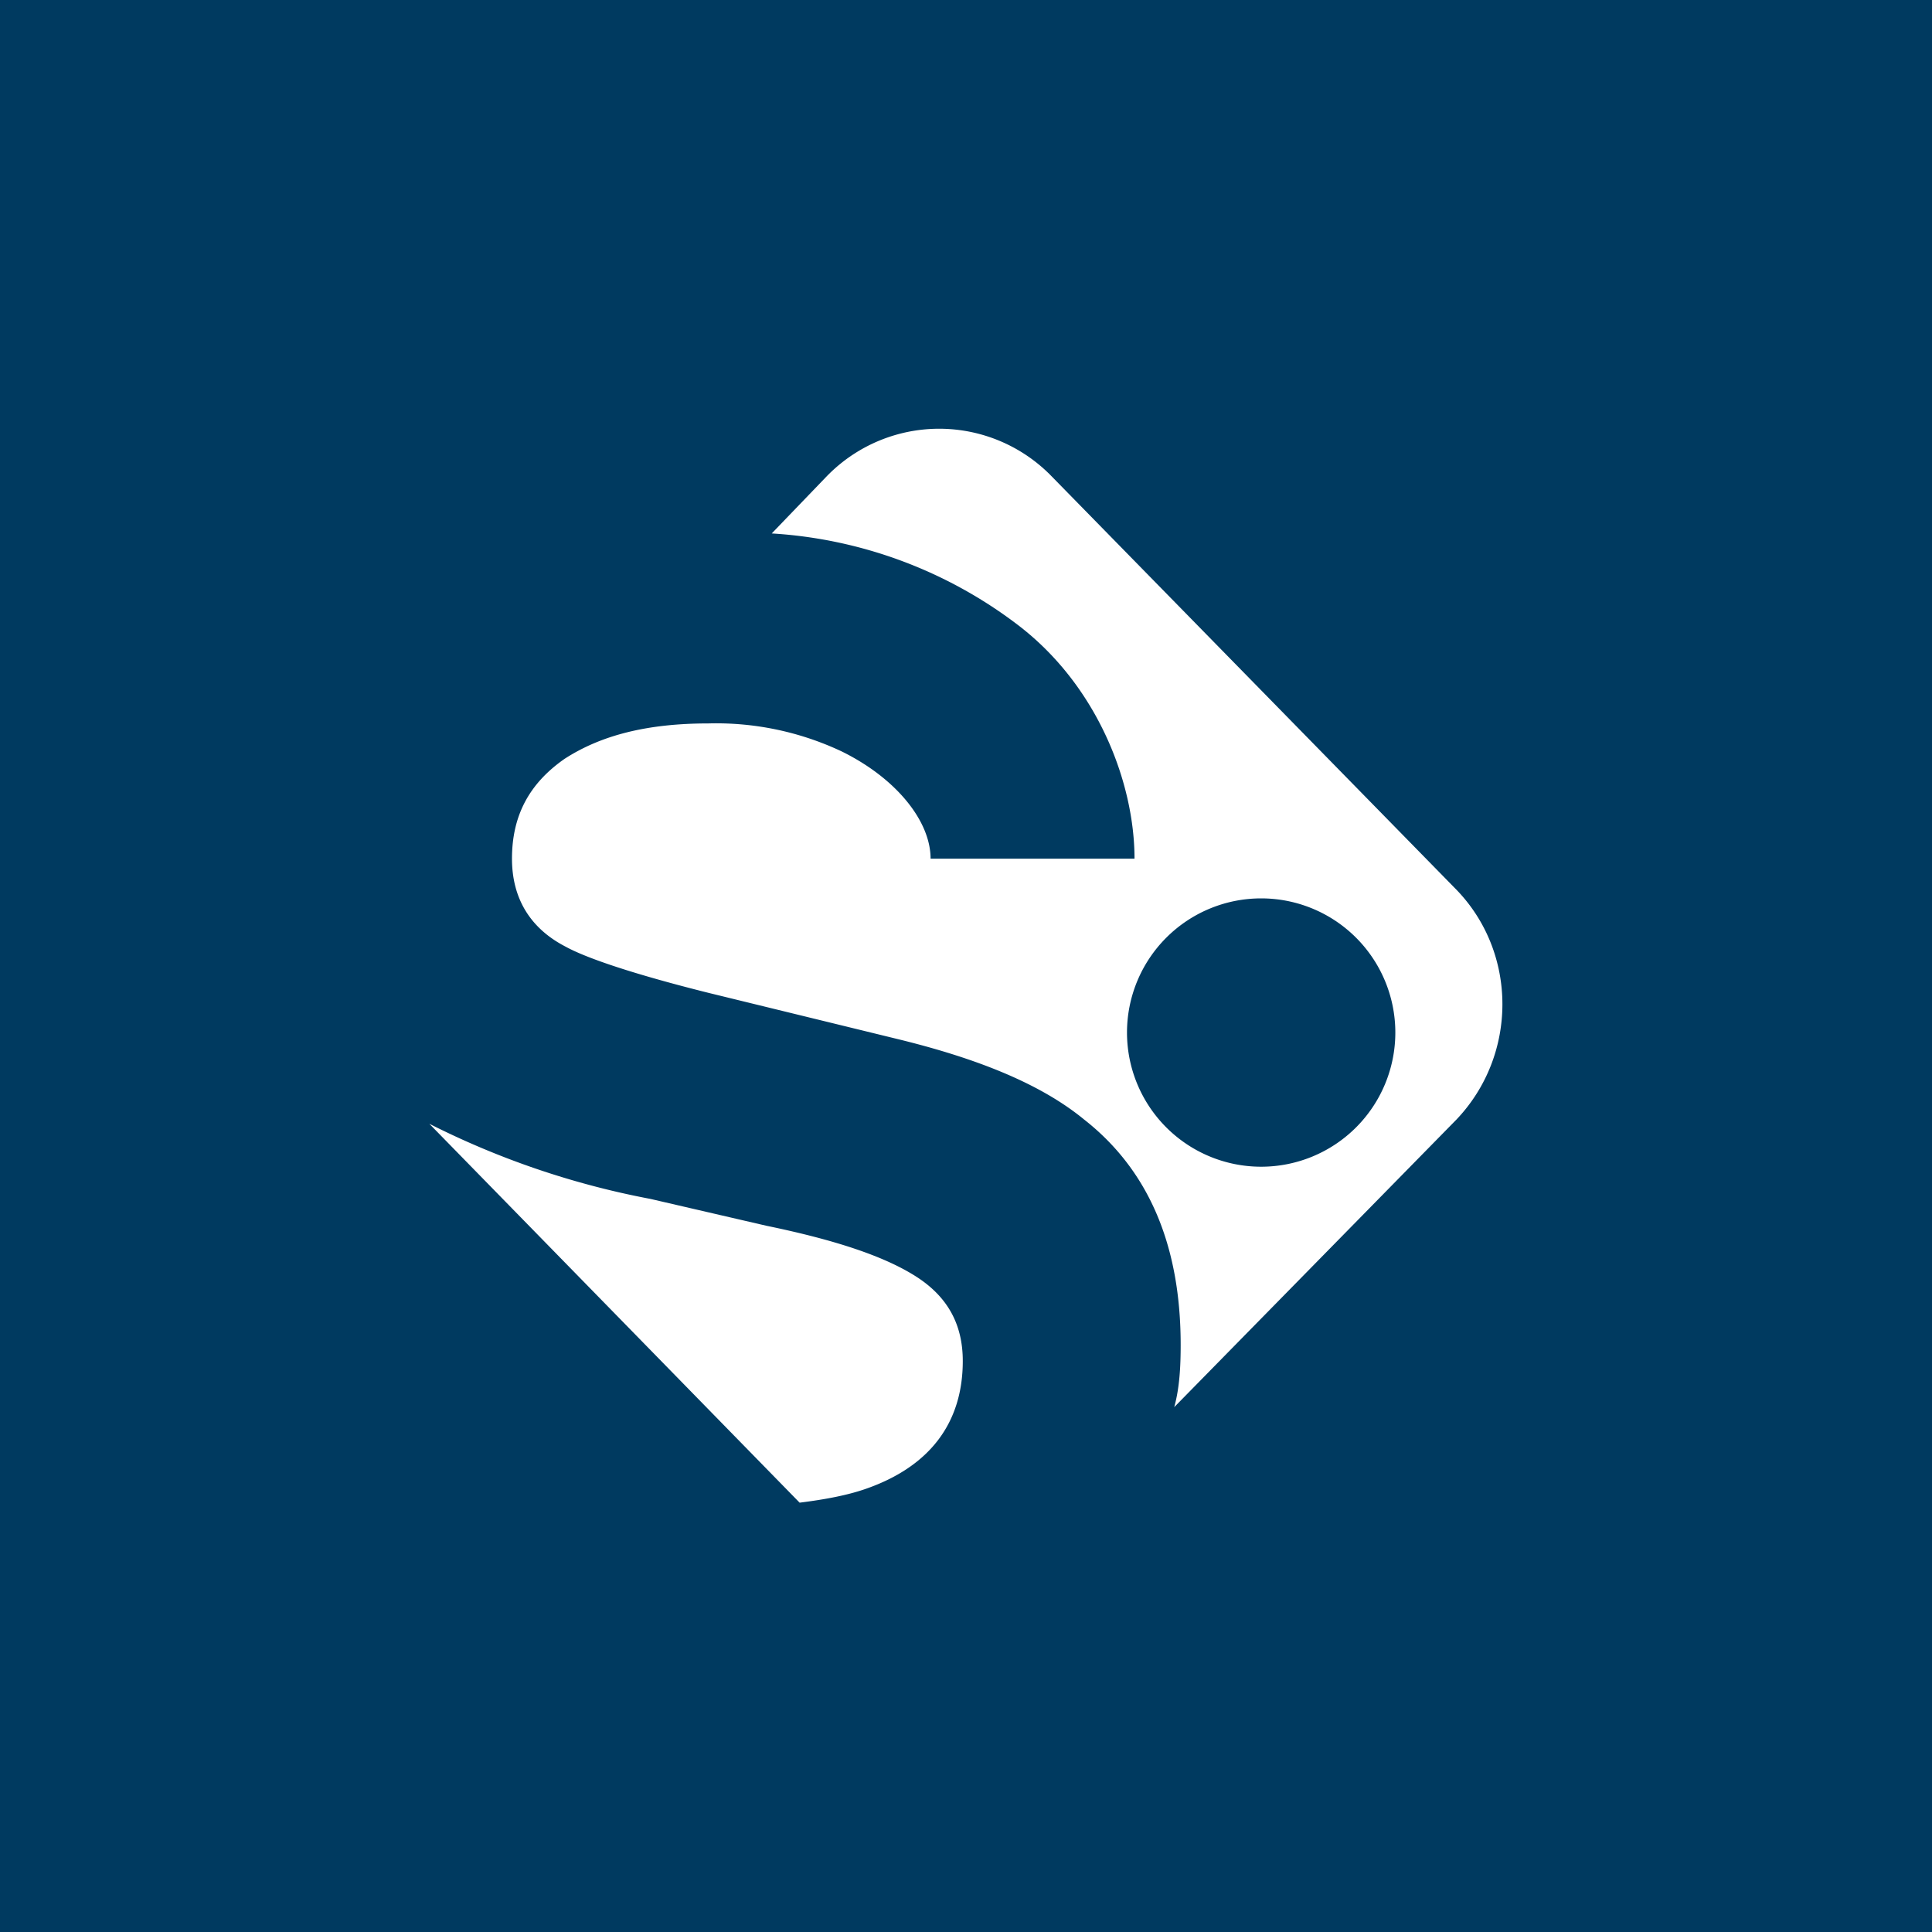
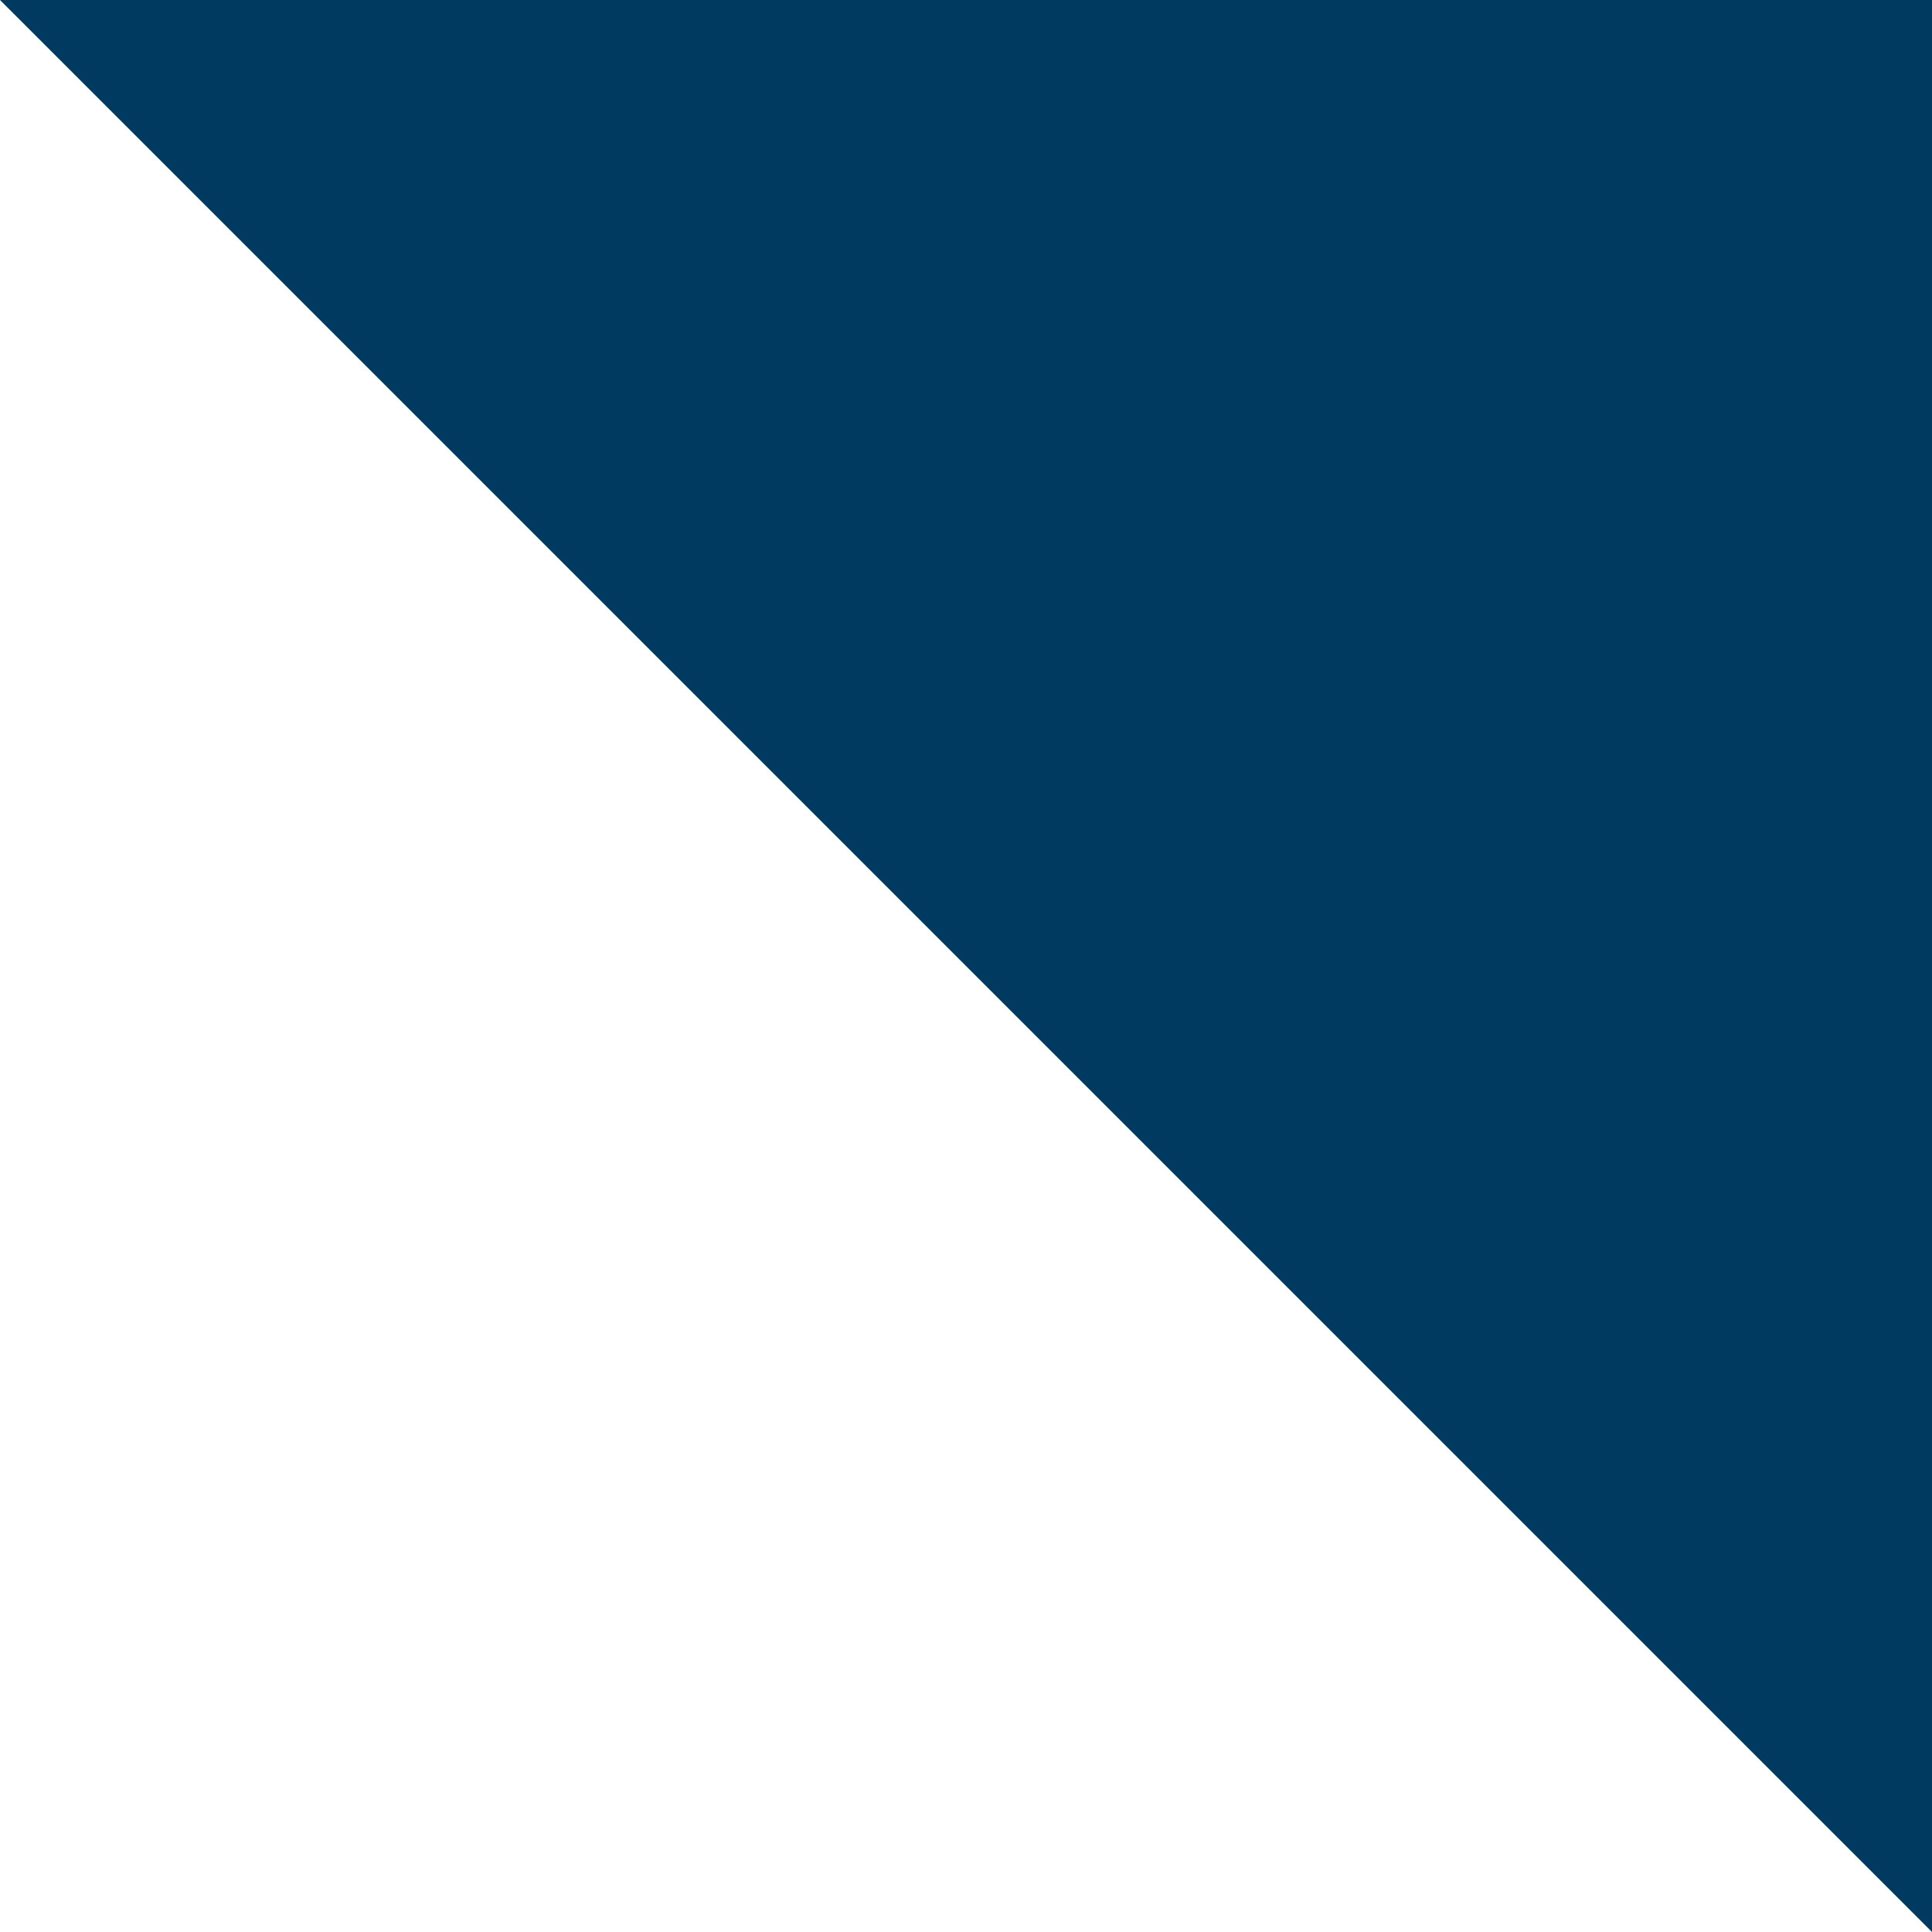
<svg xmlns="http://www.w3.org/2000/svg" width="18" height="18" viewBox="0 0 18 18">
-   <path fill="#003A60" d="M0 0h18v18H0z" />
-   <path fill-rule="evenodd" d="M13.57 8.29 9.8 4.44a1.46 1.46 0 0 0-2.1 0l-.51.53a4.2 4.2 0 0 1 2.29.85c.75.57 1.09 1.48 1.09 2.18H8.67c0-.35-.32-.75-.83-1a2.74 2.74 0 0 0-1.24-.26c-.57 0-1 .11-1.34.33-.33.23-.49.53-.49.93 0 .37.17.65.5.82.2.11.65.26 1.33.43l1.76.43c.78.19 1.35.43 1.74.75.6.47.9 1.17.9 2.1 0 .2-.01.4-.06.58l2.63-2.68c.57-.6.57-1.55 0-2.14Zm-5.04 3.6c-.3-.19-.76-.34-1.39-.47l-1.08-.25a7.75 7.75 0 0 1-2.06-.7L7.45 14c.24-.03.45-.07.62-.13.6-.21.9-.62.9-1.19 0-.34-.14-.6-.44-.79Zm3.22-1.02a1.25 1.25 0 1 0 0-2.5 1.25 1.25 0 0 0 0 2.5Z" fill="#fff" />
+   <path fill="#003A60" d="M0 0h18v18z" />
</svg>